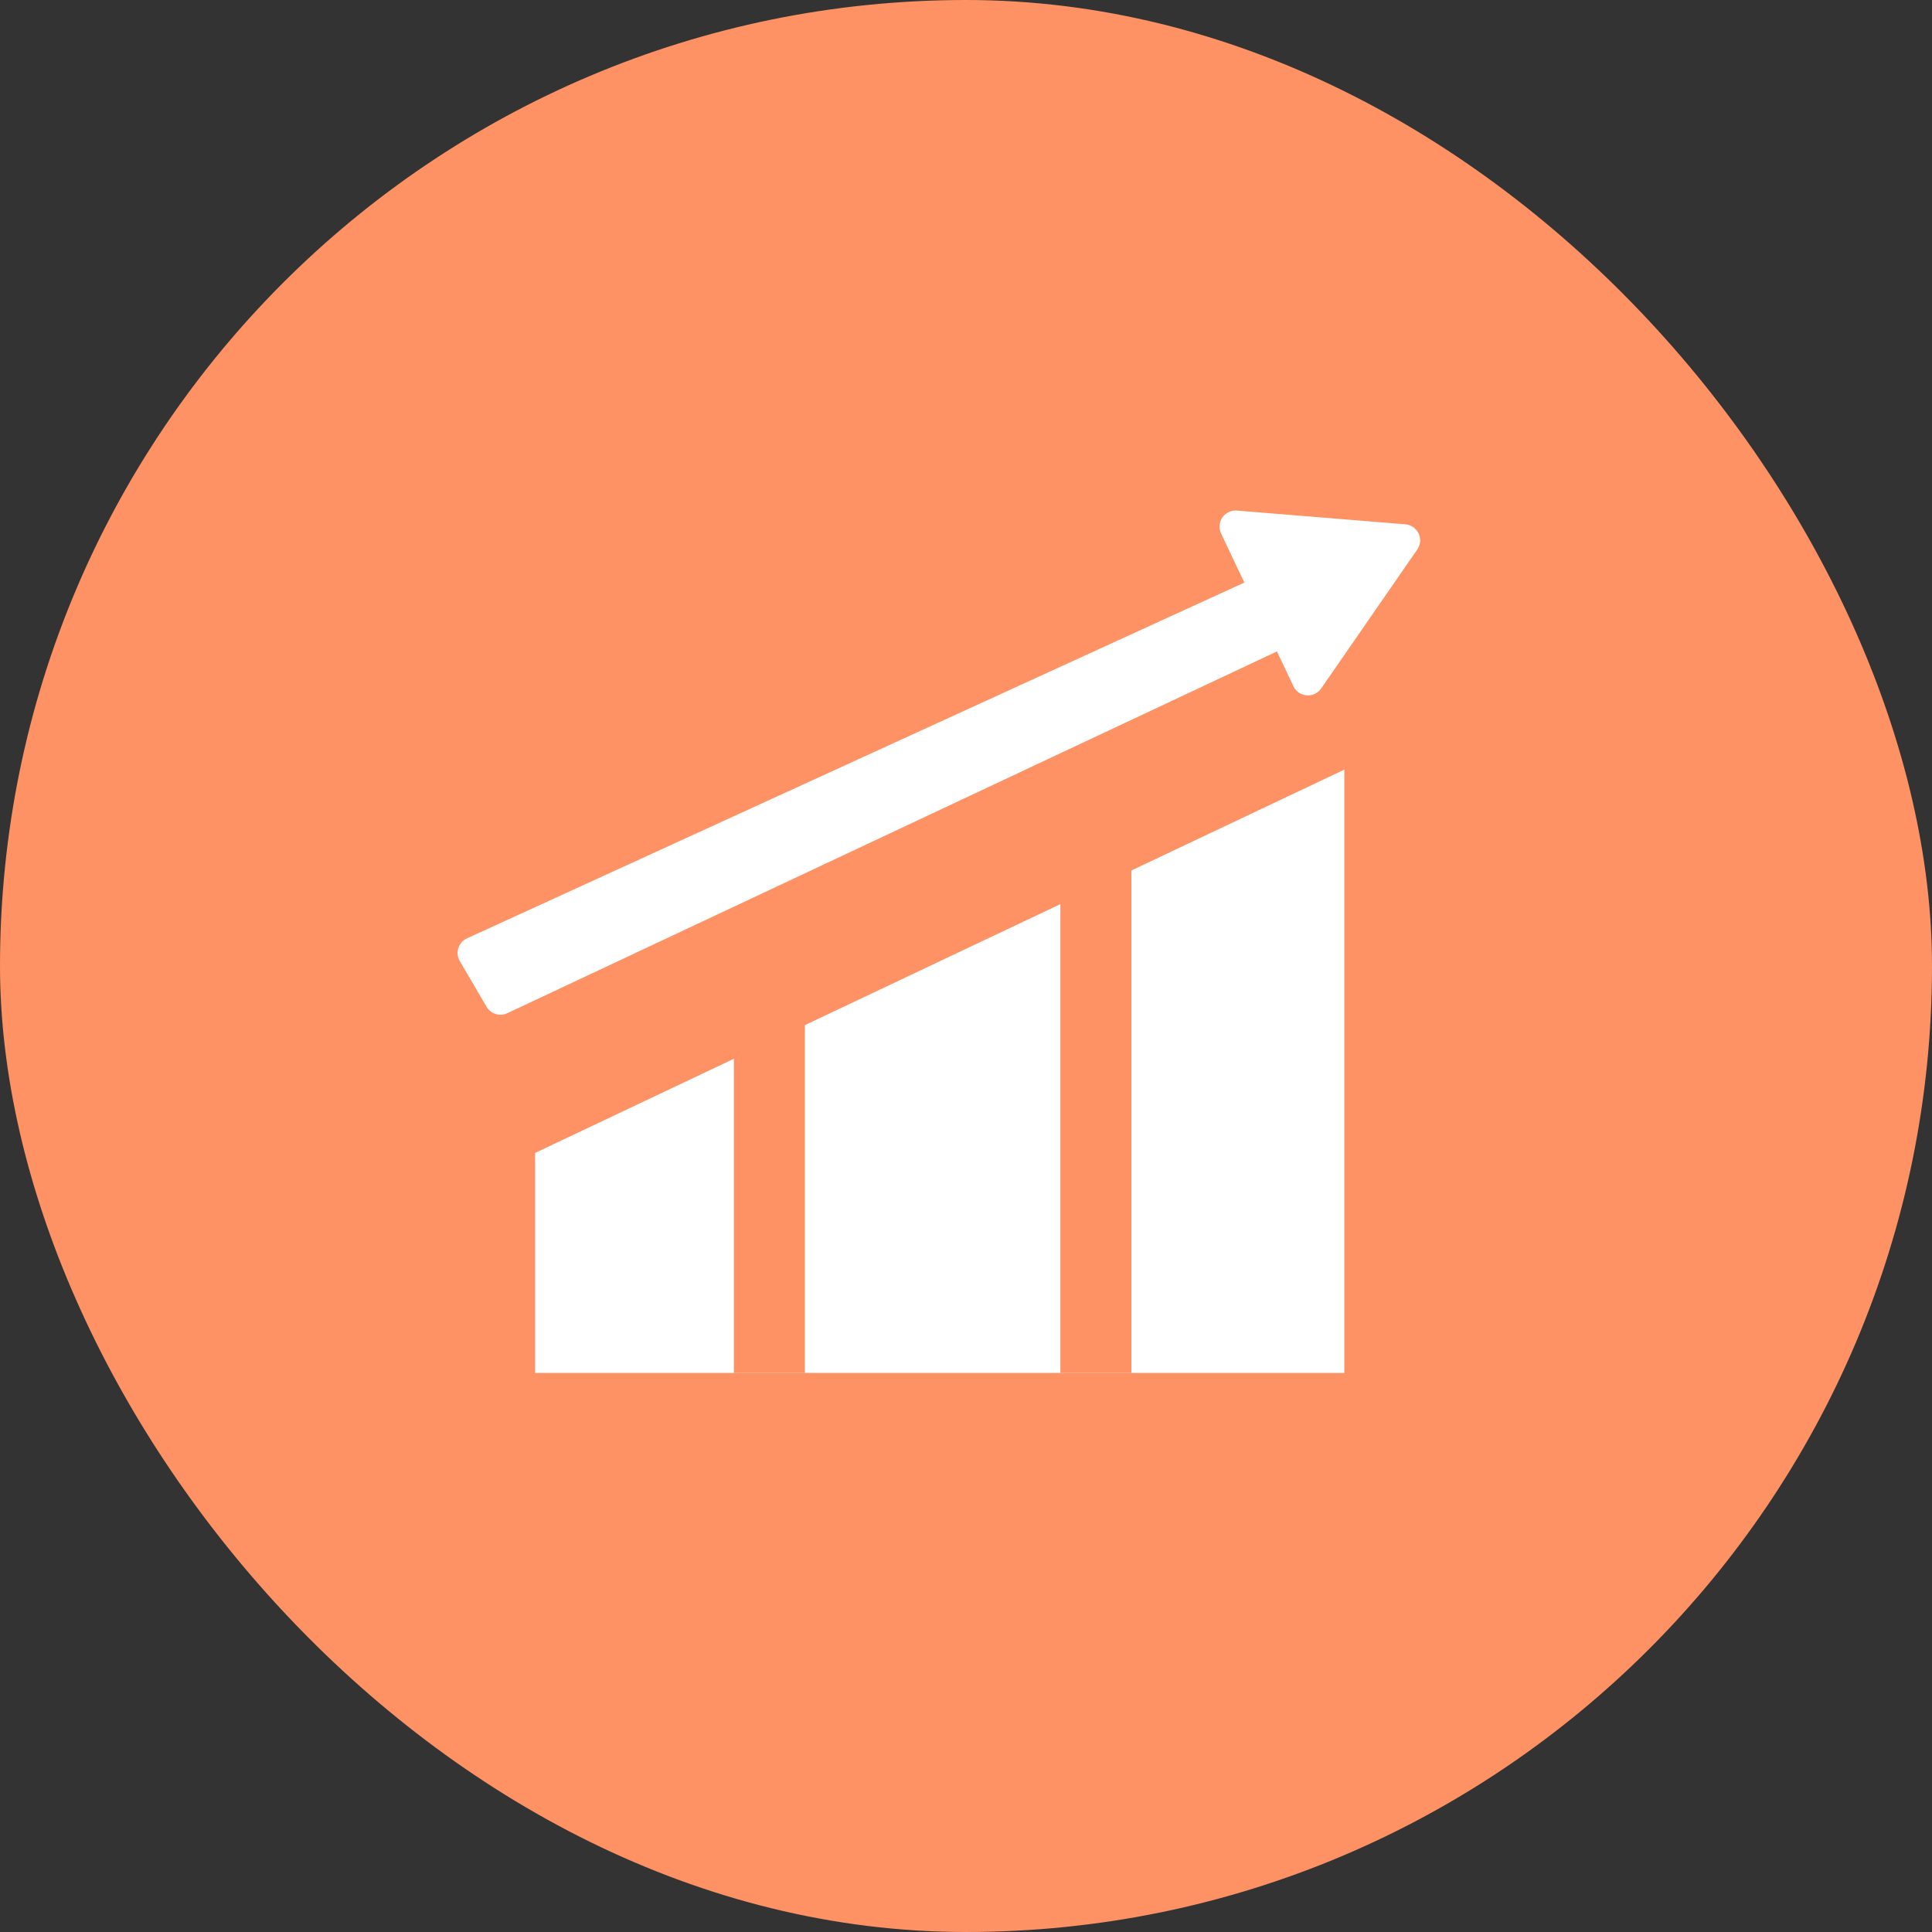
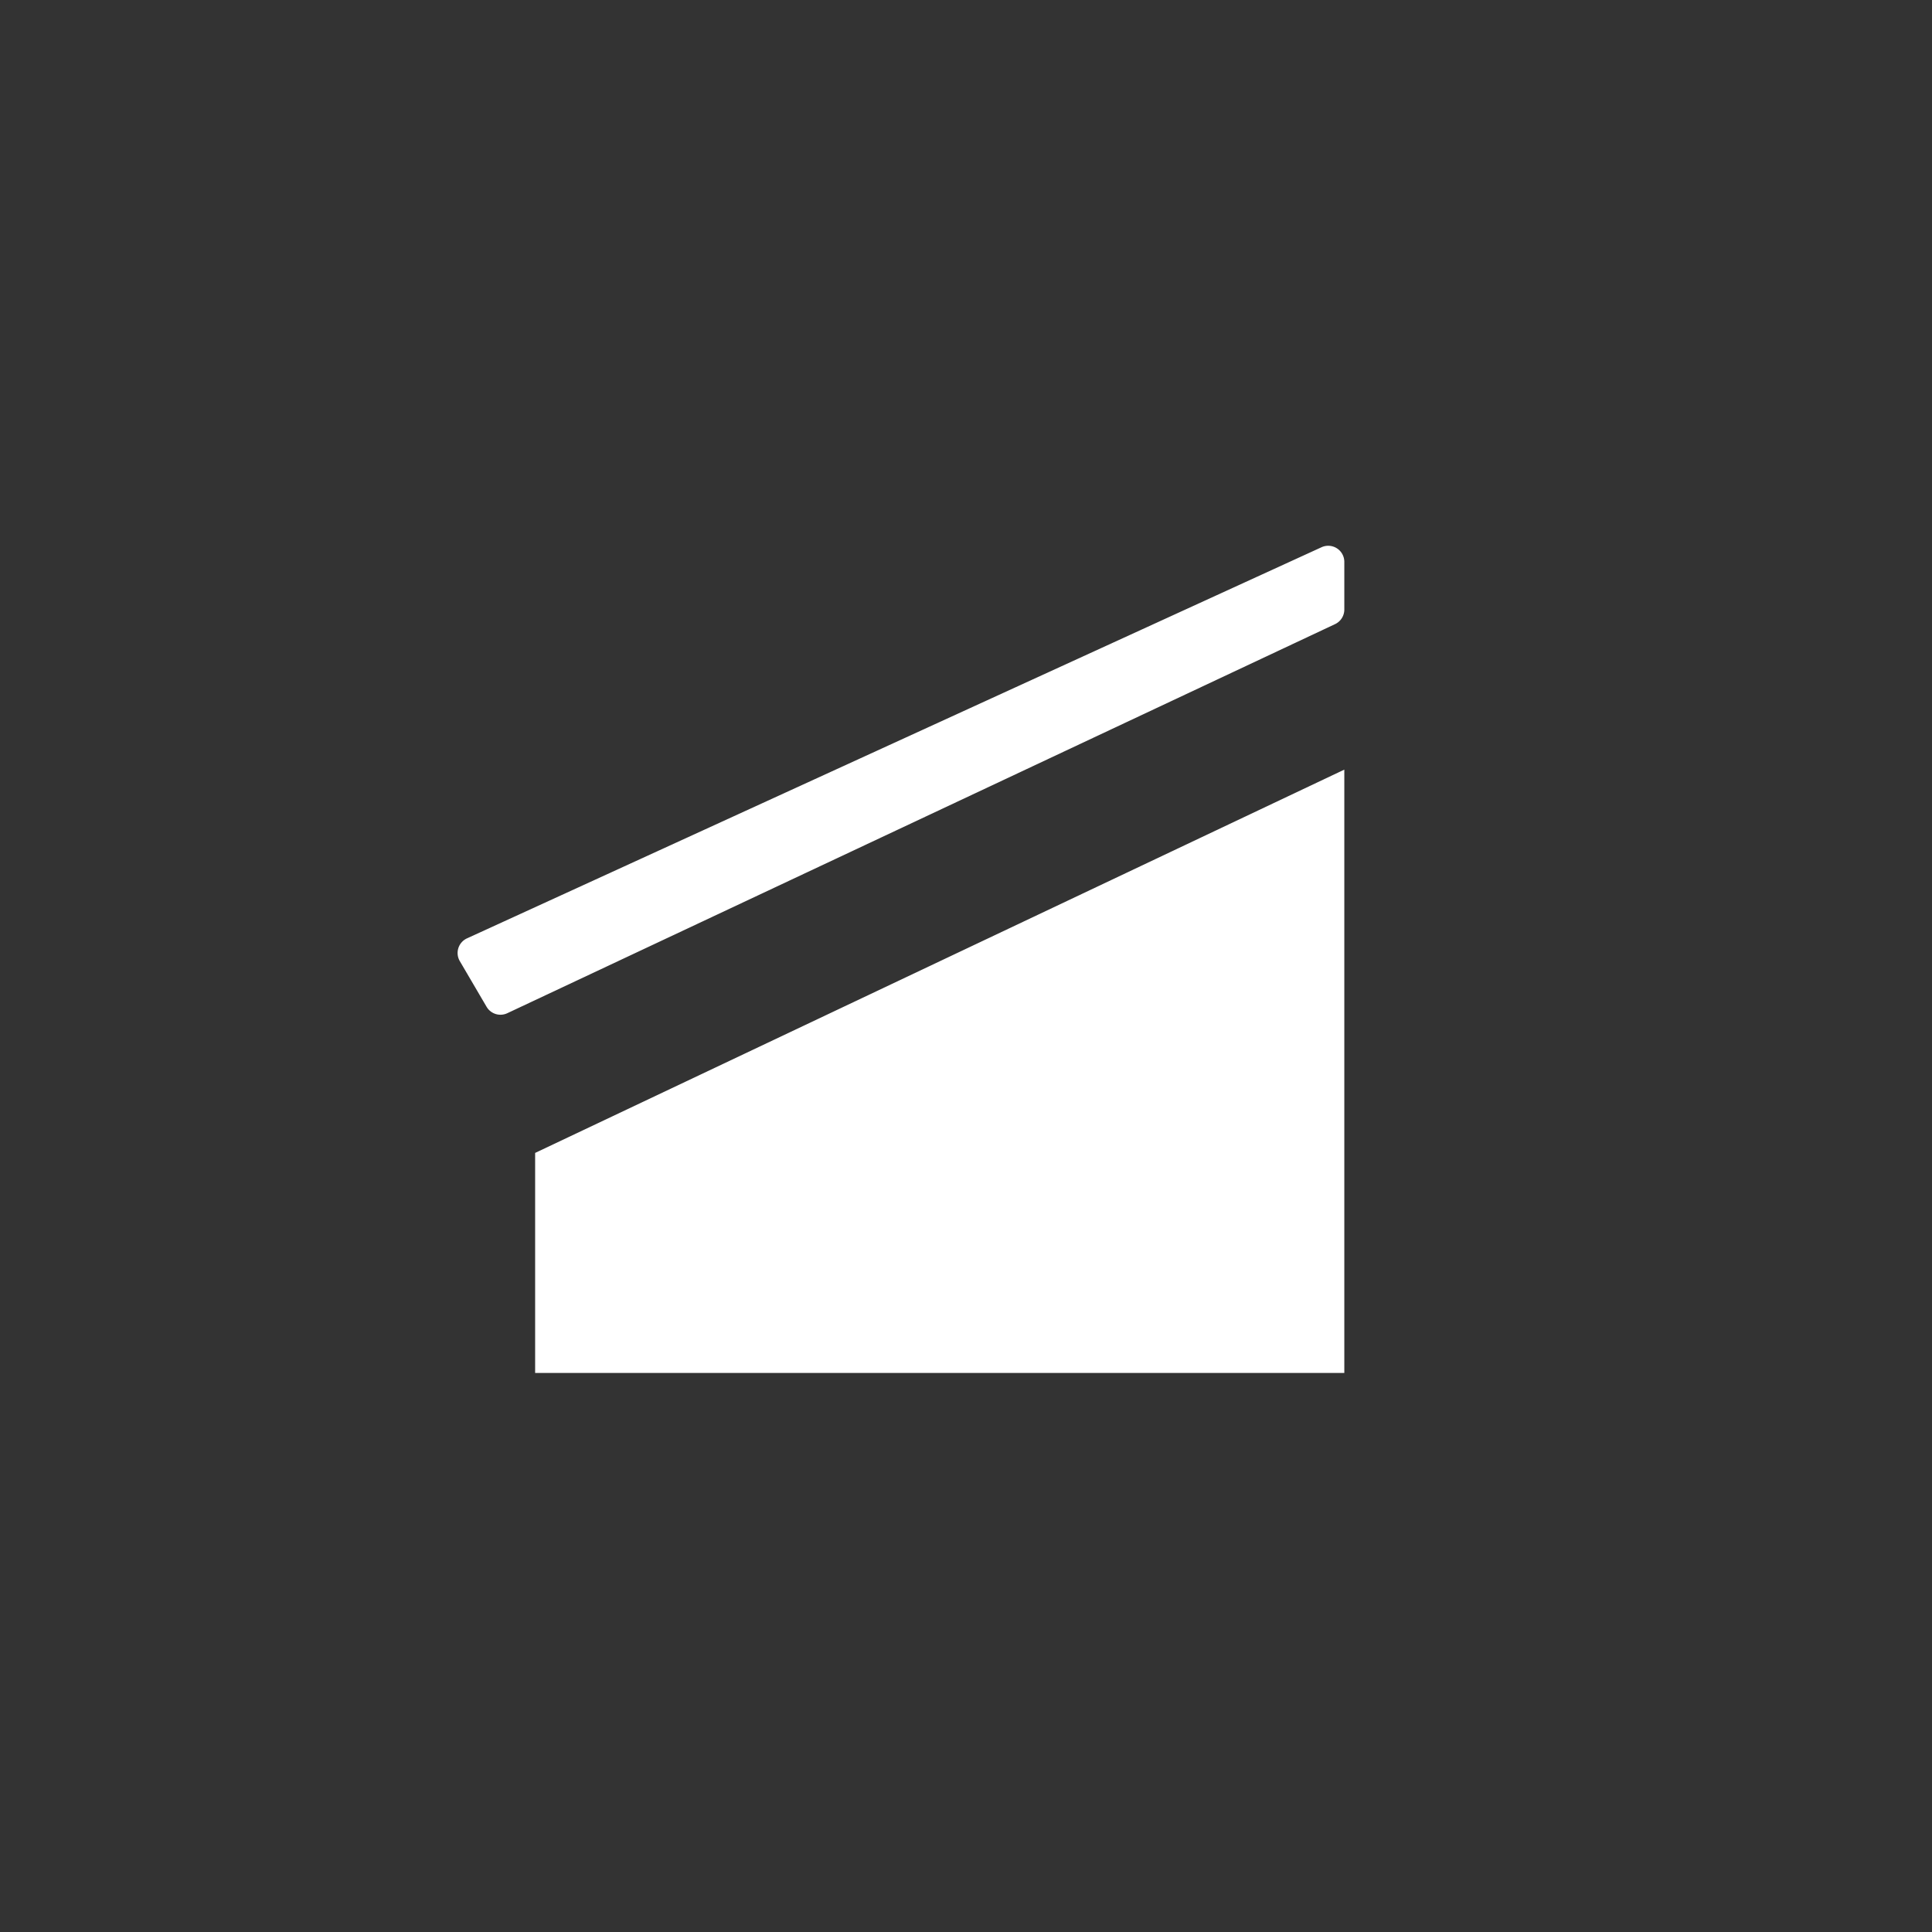
<svg xmlns="http://www.w3.org/2000/svg" fill="none" viewBox="0 0 120 120">
  <rect x="0" y="0" width="120" height="120" fill="#333333" stroke="none" />
-   <rect width="120" height="120" fill="#FF9264" rx="60" />
  <path fill="#fff" d="M33.238 71.61l50.26-23.807v37.474h-50.26V71.61zM28.56 59.698a1 1 0 01.446-1.415L82.082 33.99a1 1 0 011.416.91v2.96a1 1 0 01-.574.905L31.51 62.932a1 1 0 01-1.288-.399l-1.662-2.835z" />
-   <path fill="#fff" d="M87.287 32.566a1 1 0 01.741 1.565l-5.966 8.629a1 1 0 01-1.727-.14l-4.49-9.482a1 1 0 01.986-1.425l10.456.853z" />
-   <path fill="#FF9264" d="M45.583 57.062h4.409v28.216h-4.409zM65.863 50.007h4.409v35.27h-4.409z" />
</svg>